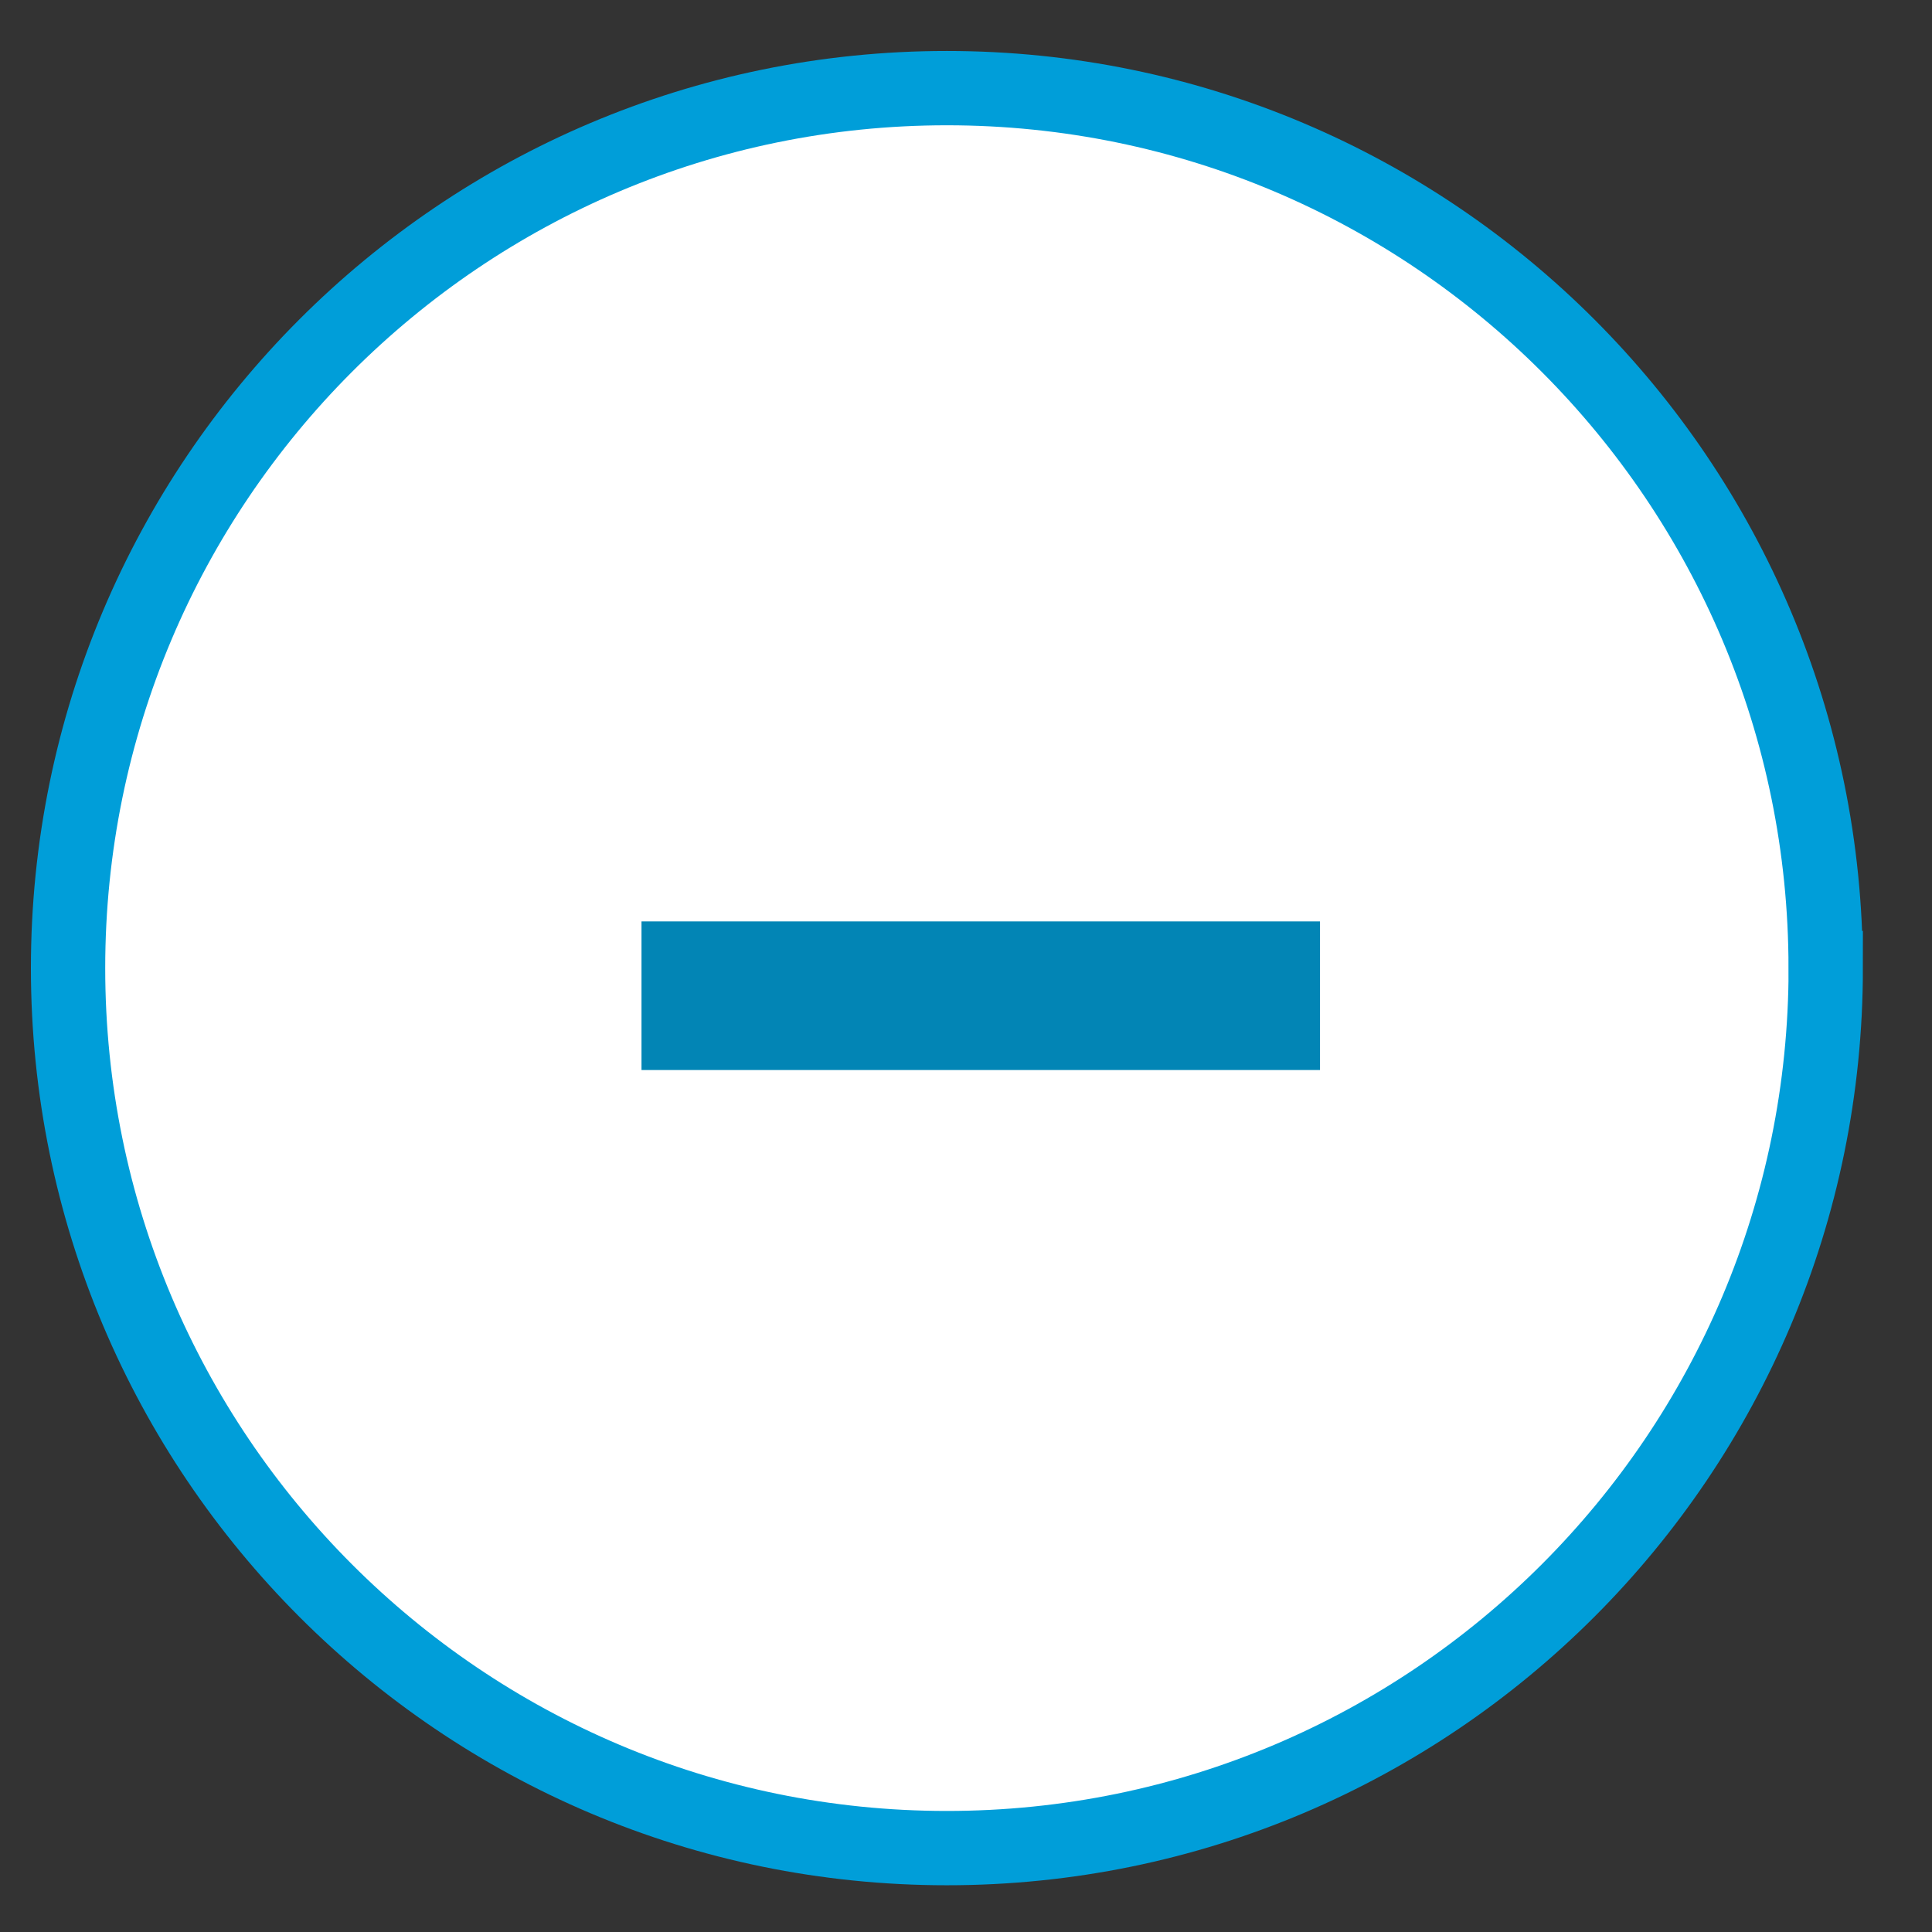
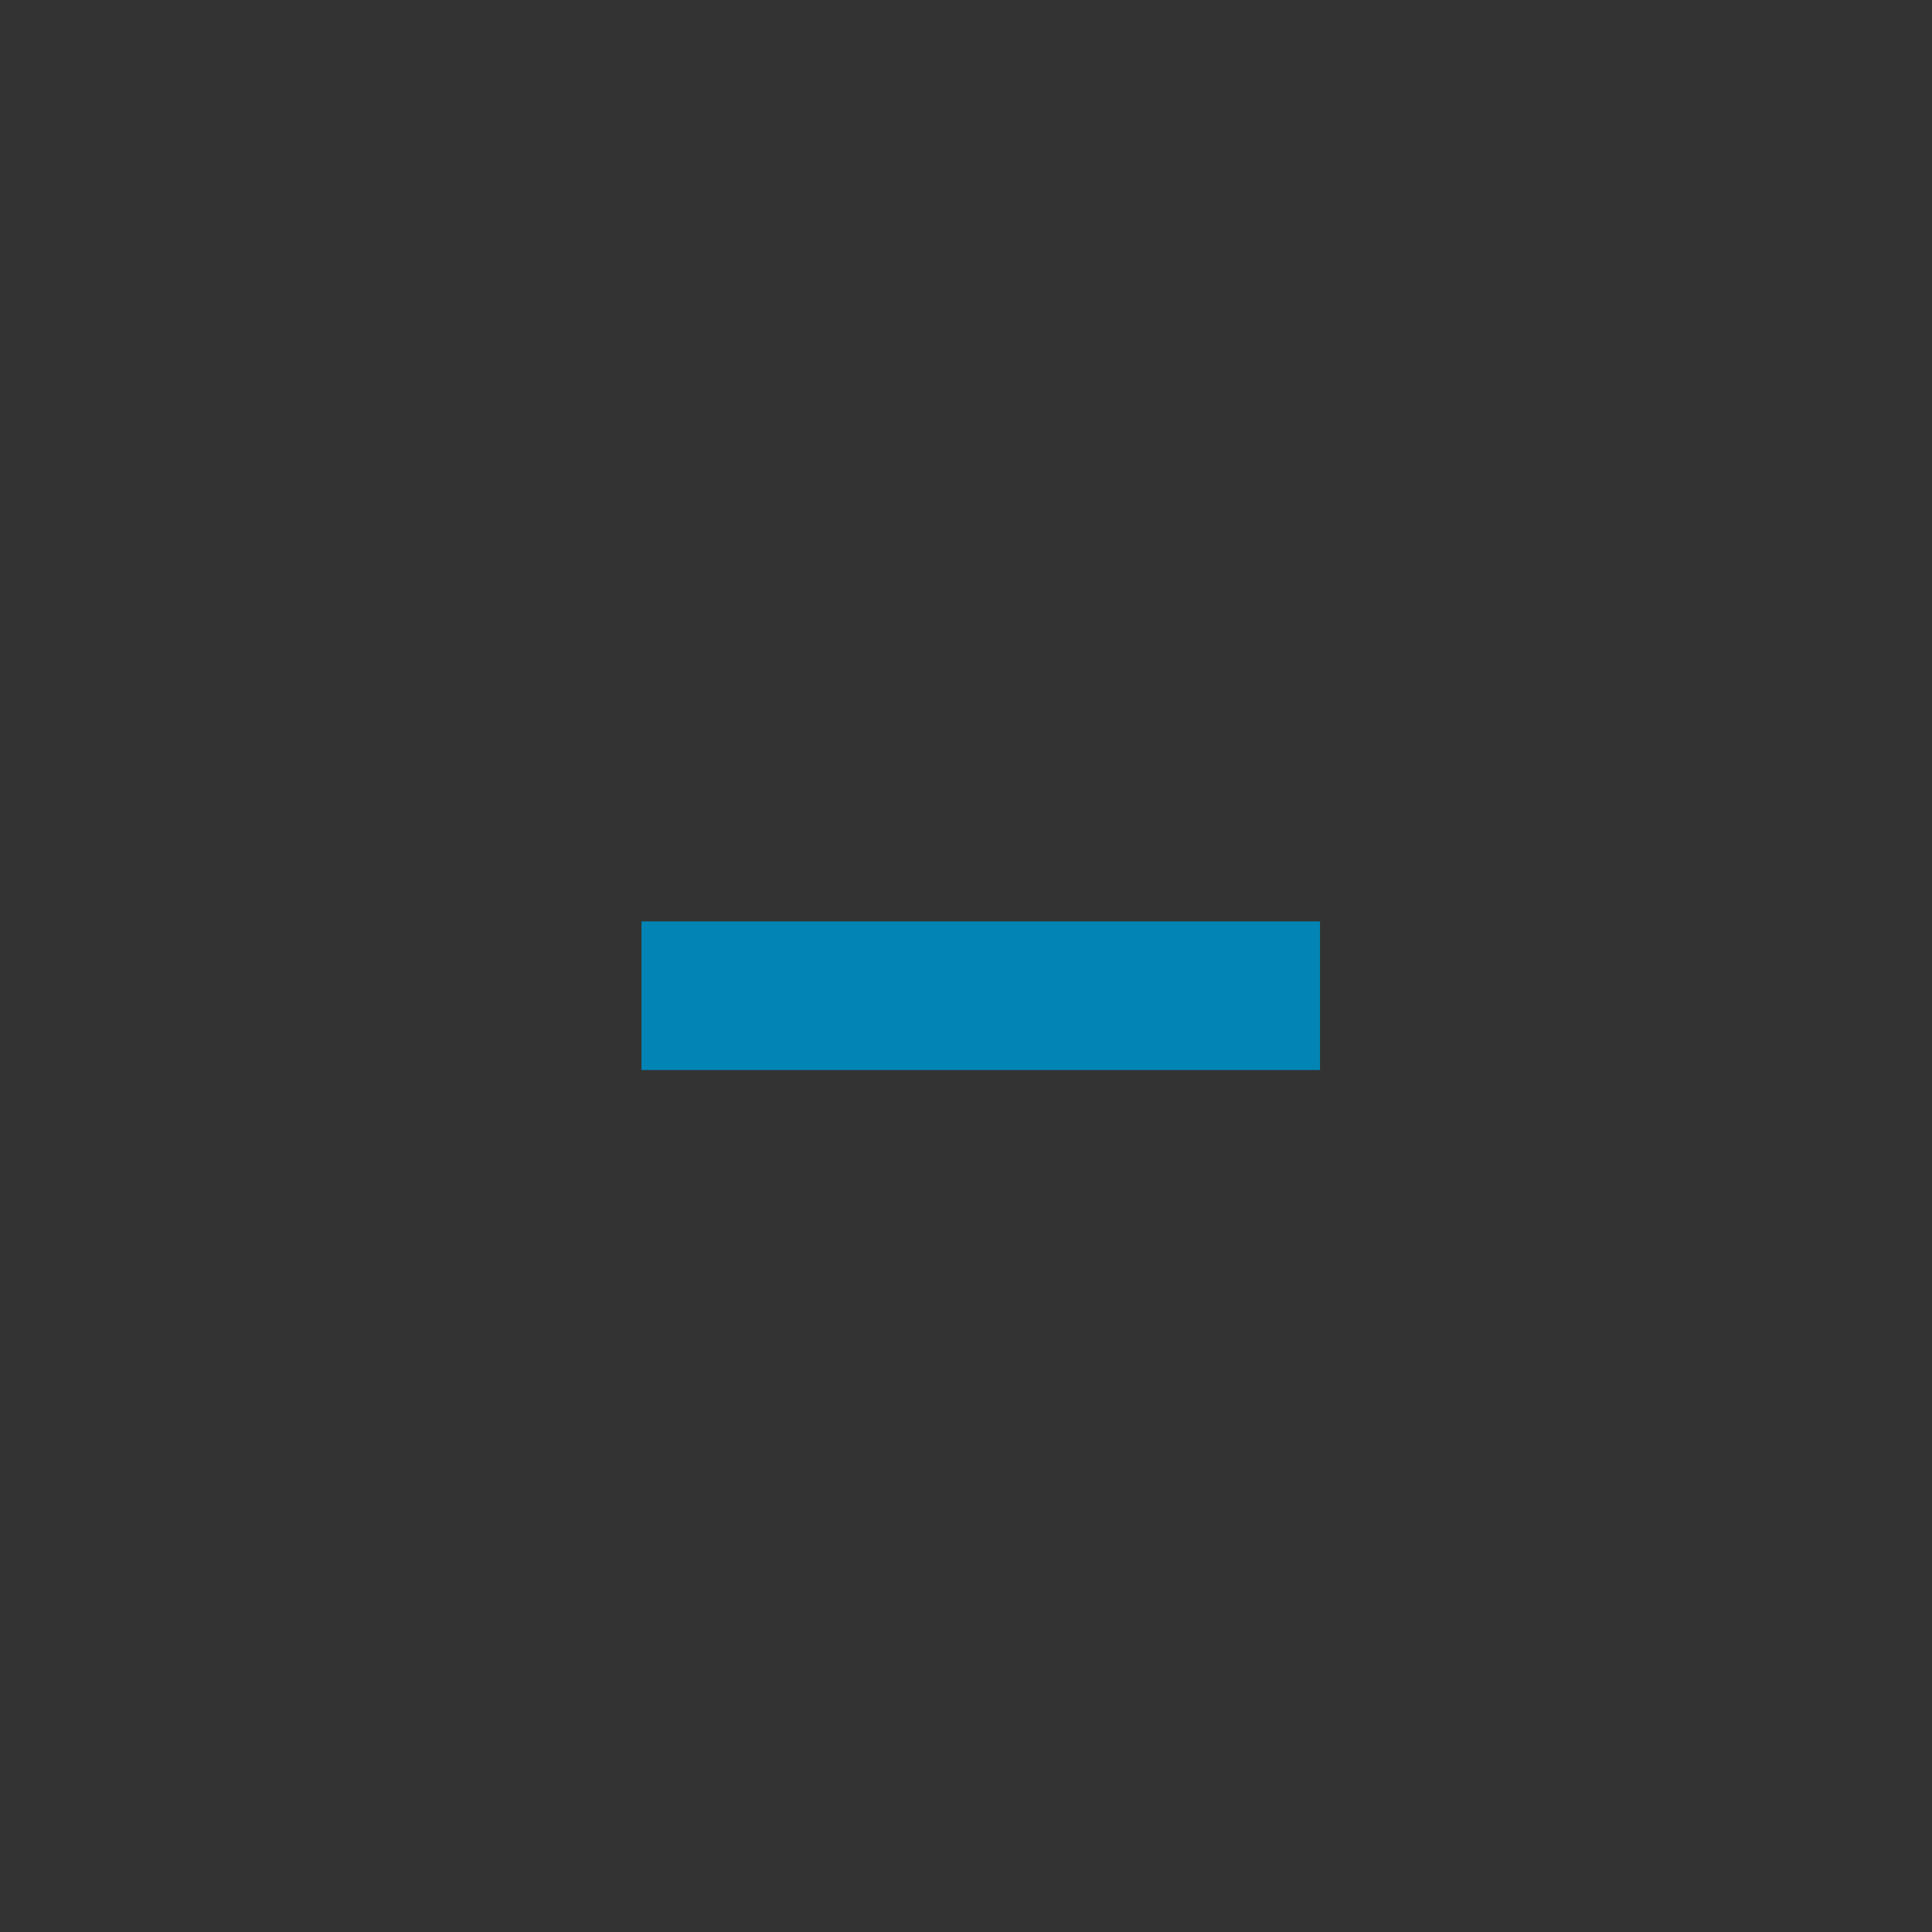
<svg xmlns="http://www.w3.org/2000/svg" width="26" height="26" viewBox="0 0 26 26" fill="none">
  <rect x="0" y="0" width="26" height="26" fill="#333333" stroke="none" />
-   <path d="M24.57 13.028c0 6.542-5.297 11.843-11.828 11.843-6.53 0-11.826-5.301-11.826-11.843 0-6.54 5.295-11.842 11.826-11.842 6.531 0 11.827 5.301 11.827 11.842z" fill="#fff" stroke="#009ED9" />
  <path stroke="#0285B5" stroke-width="2" d="M8.633 13.4h9.131" />
</svg>